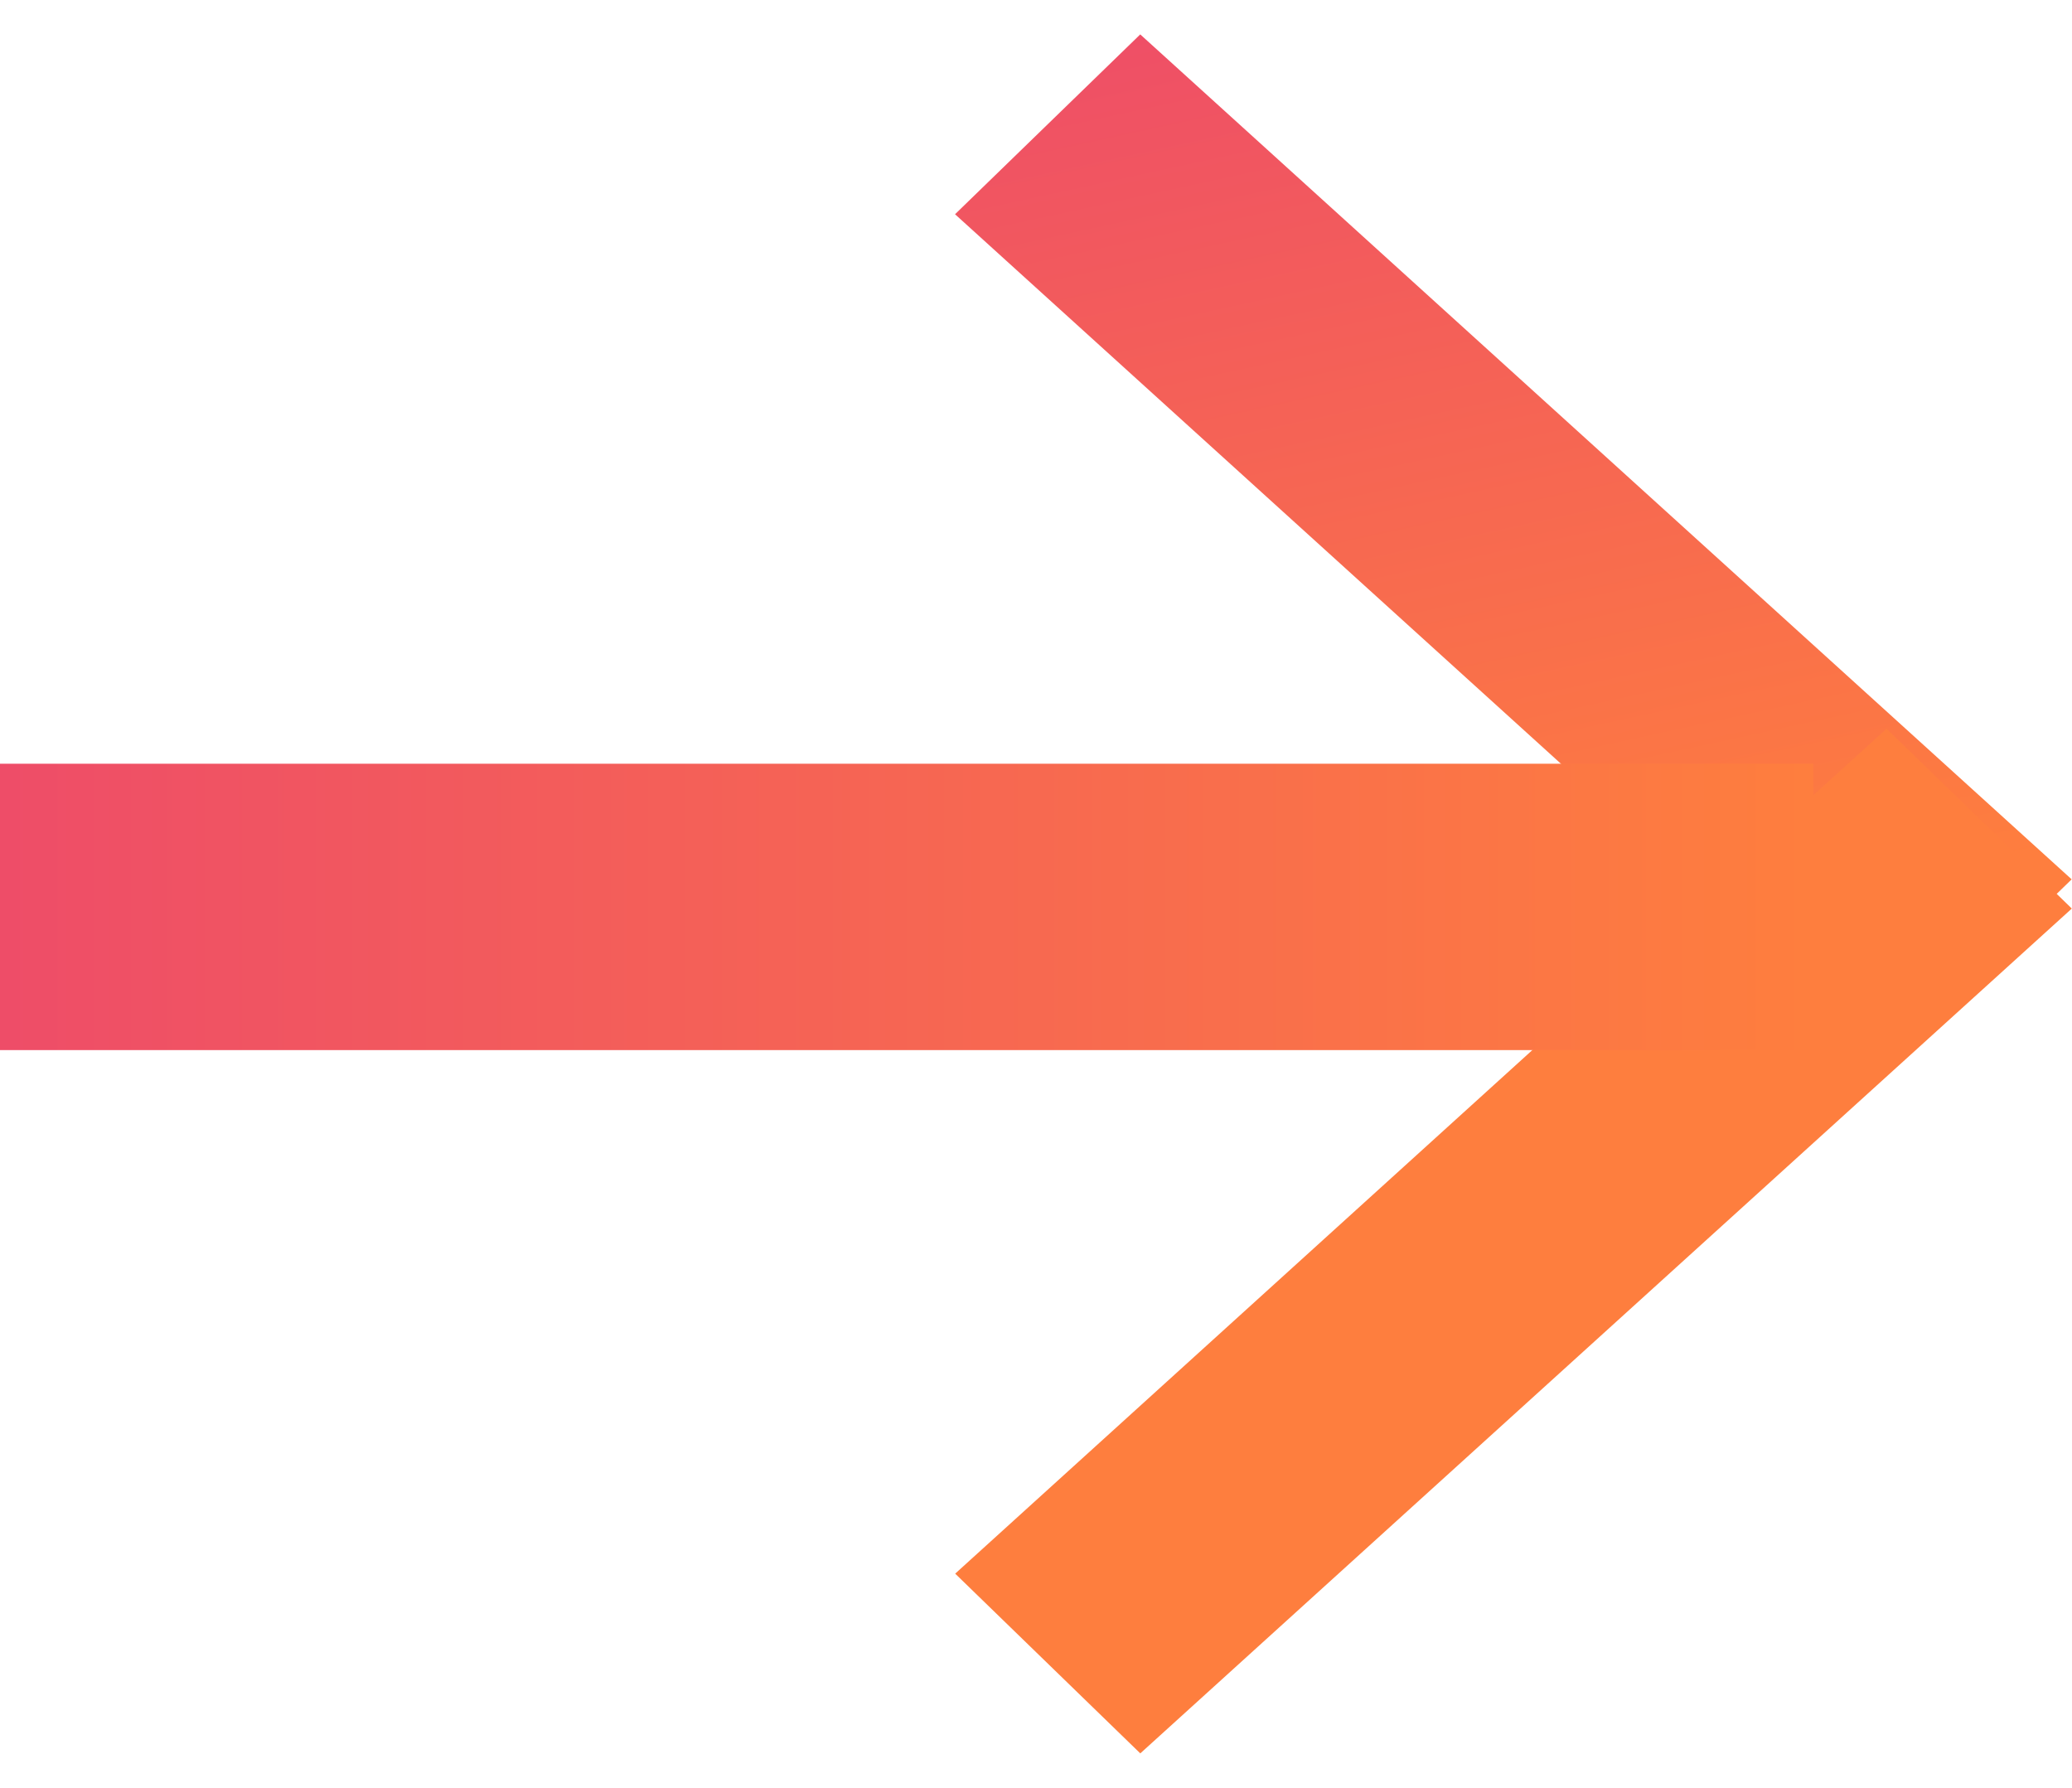
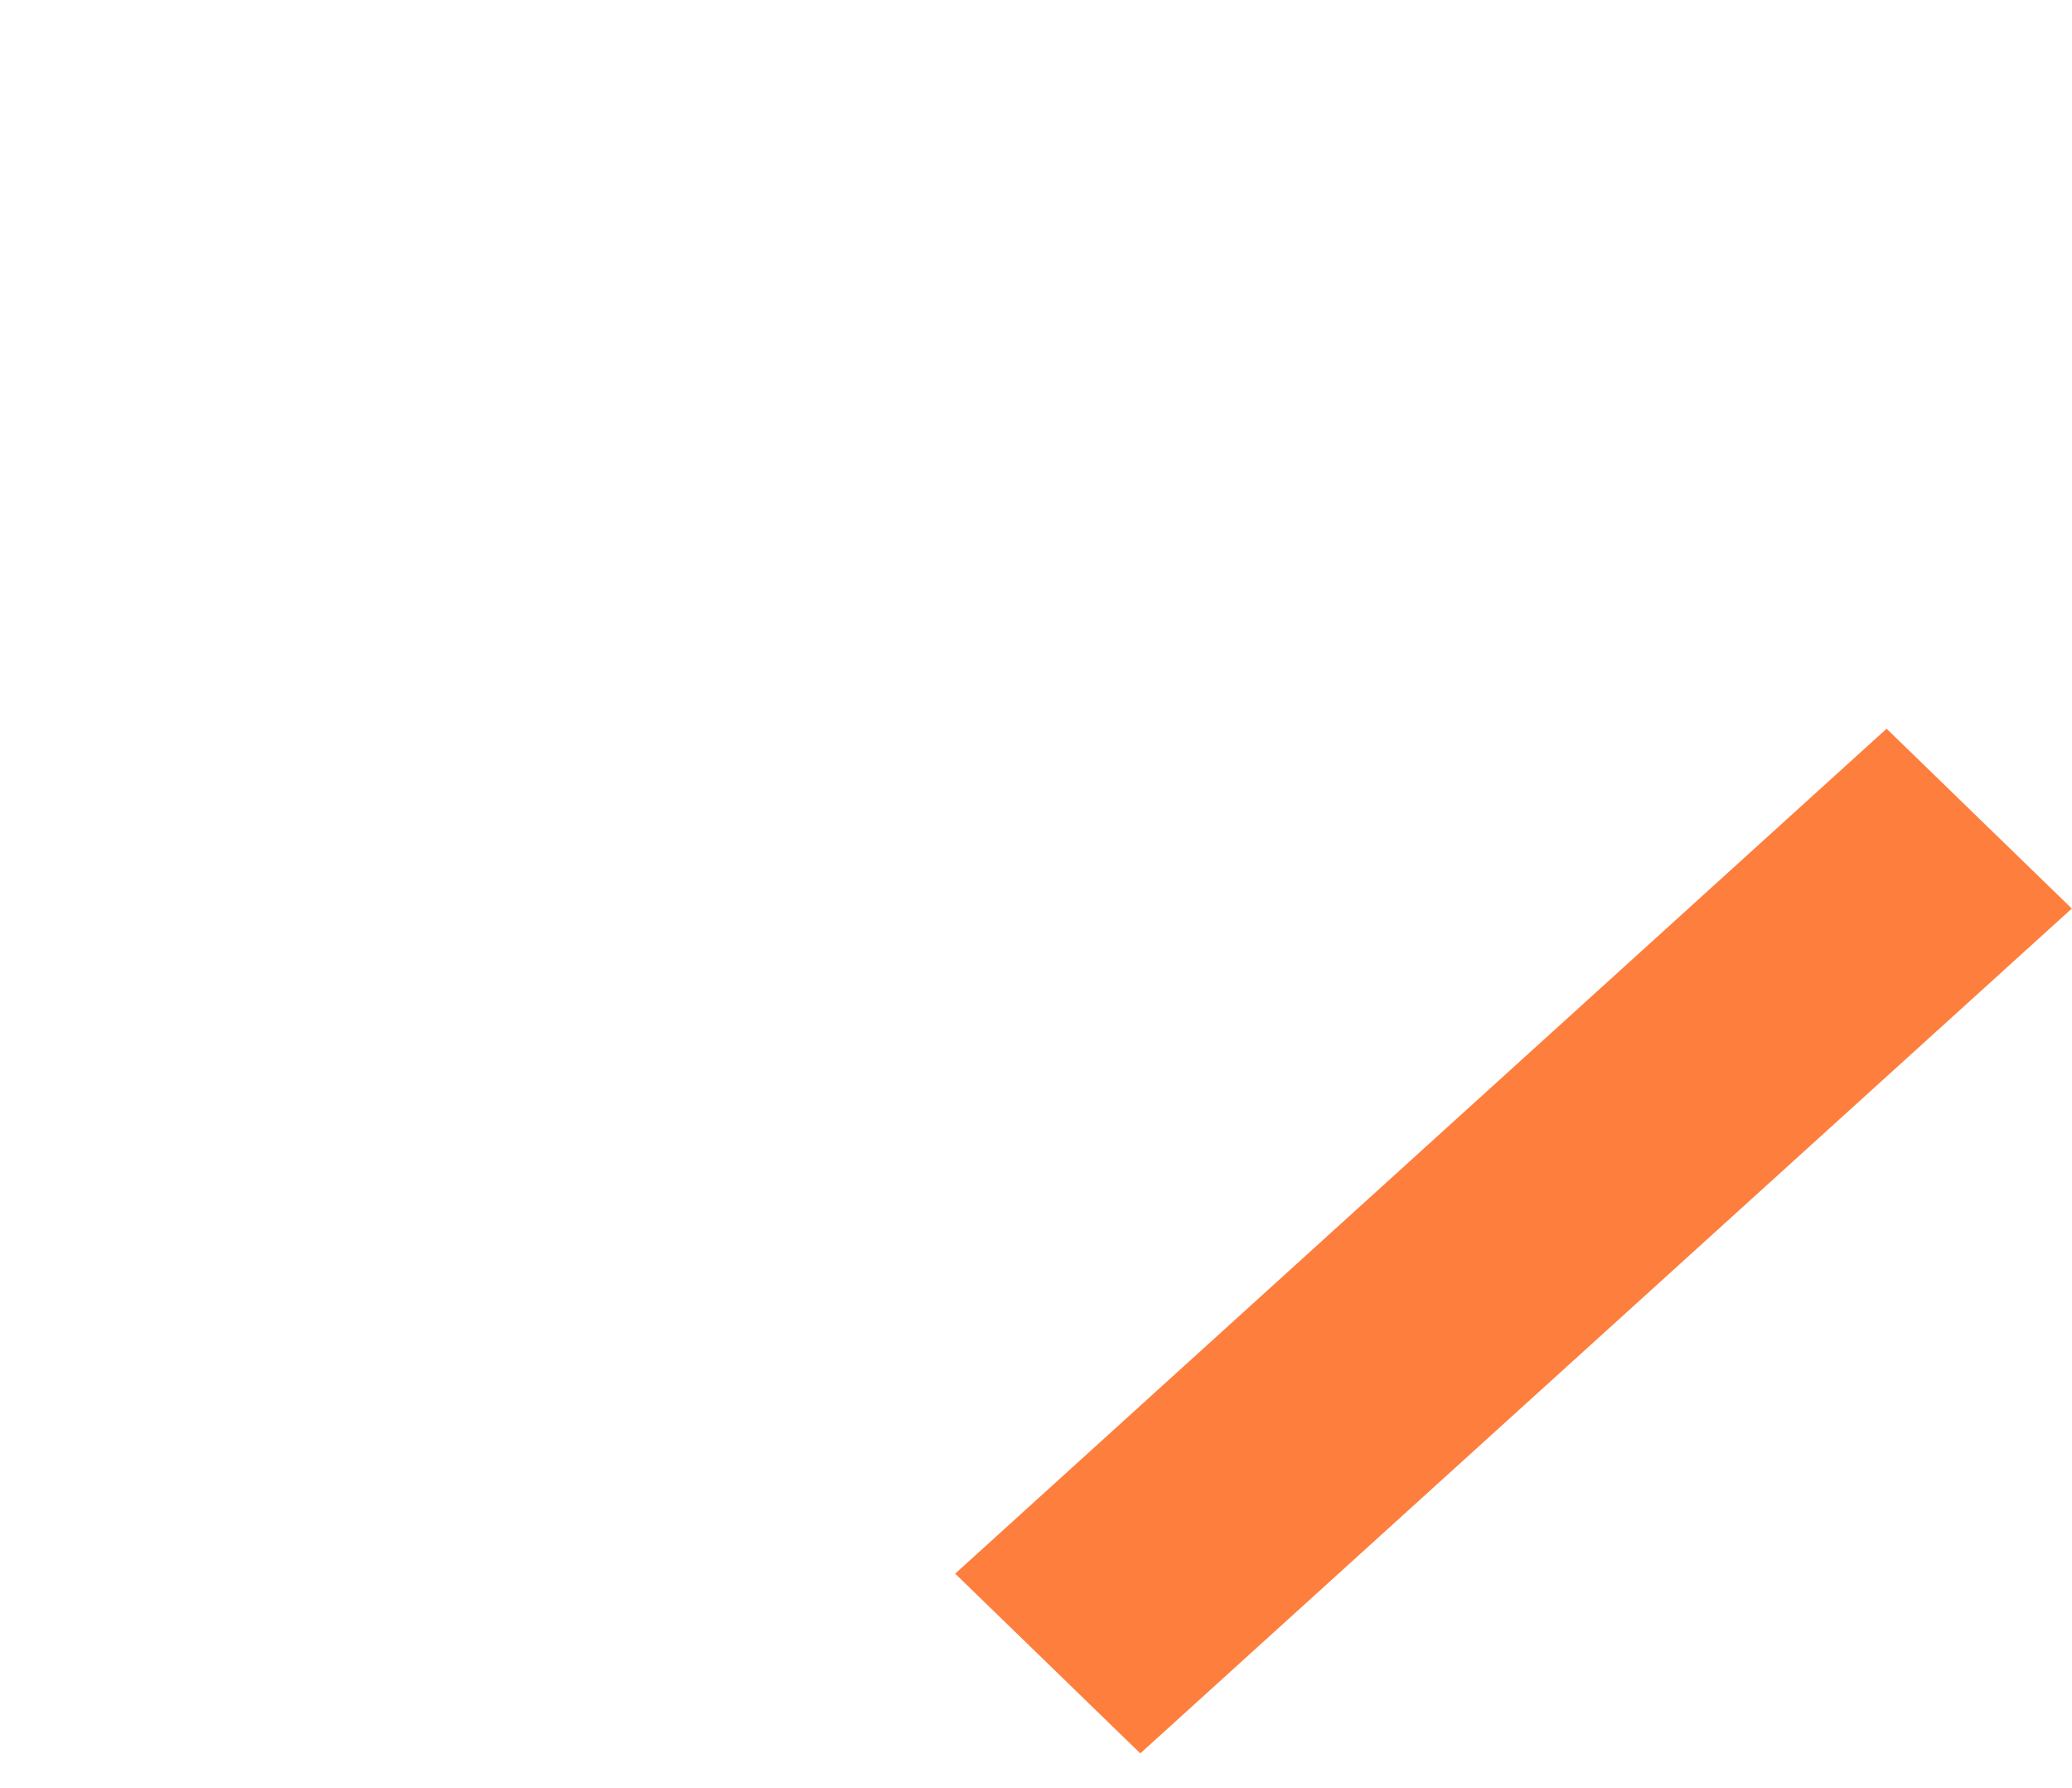
<svg xmlns="http://www.w3.org/2000/svg" width="13.909" height="12" viewBox="0 0 13.909 12">
  <defs>
    <linearGradient id="linear-gradient" x1="0.922" y1="0.329" x2="-0.043" y2="0.177" gradientUnits="objectBoundingBox">
      <stop offset="0" stop-color="#fe7e3e" />
      <stop offset="1" stop-color="#ee4d68" />
    </linearGradient>
    <linearGradient id="linear-gradient-2" y1="0.5" x2="1" y2="0.5" gradientUnits="objectBoundingBox">
      <stop offset="0" stop-color="#ee4d68" />
      <stop offset="1" stop-color="#fe7e3e" />
    </linearGradient>
  </defs>
  <g id="Arrow_-_Small" data-name="Arrow - Small" transform="translate(0.947 -0.003)">
    <g id="Group_255" data-name="Group 255" transform="translate(5.465 0.003)">
-       <path id="Path_26" data-name="Path 26" d="M.055.268,8.492,0,8.437,1.731,0,2Z" transform="matrix(0.719, 0.695, -0.695, 0.719, 1.389, 0)" fill="url(#linear-gradient)" />
      <path id="Path_27" data-name="Path 27" d="M0,0,8.437.268,8.492,2,.055,1.731Z" transform="matrix(0.719, -0.695, 0.695, 0.719, 0, 10.562)" fill="#fe7e3e" />
    </g>
-     <rect id="Rectangle_296" data-name="Rectangle 296" width="12.173" height="1.922" transform="translate(-0.947 5.129)" fill="url(#linear-gradient-2)" />
  </g>
</svg>